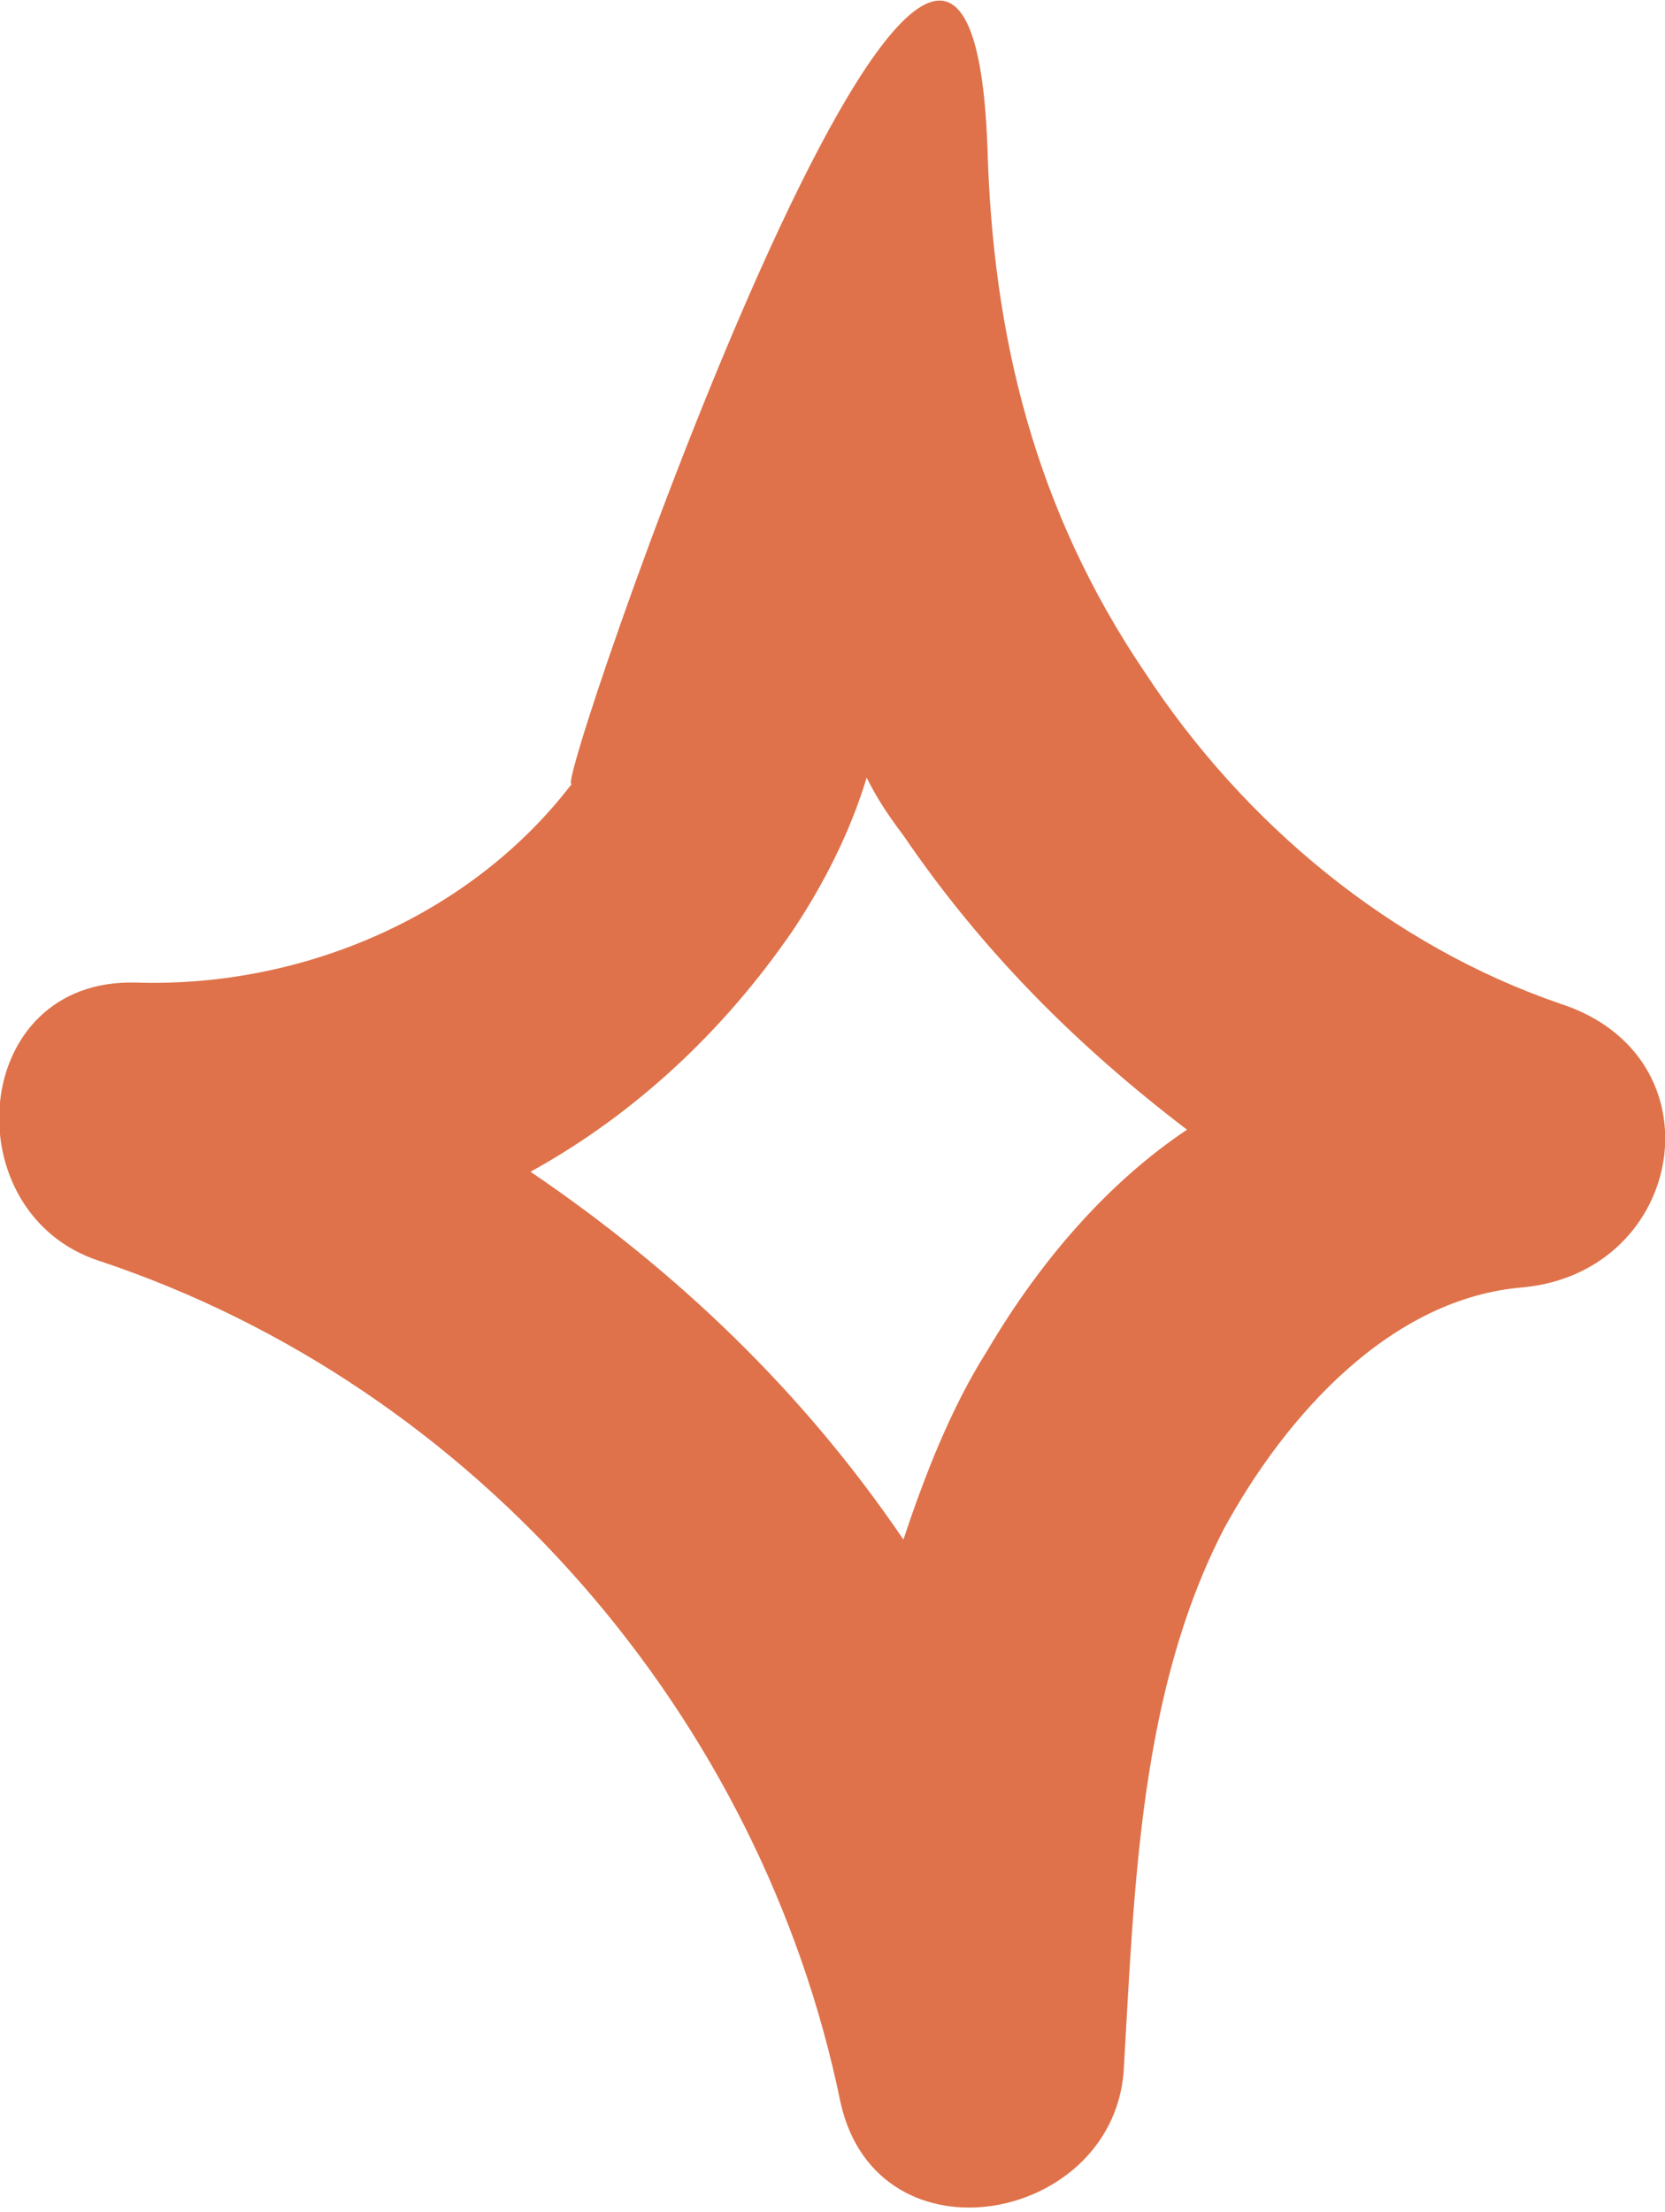
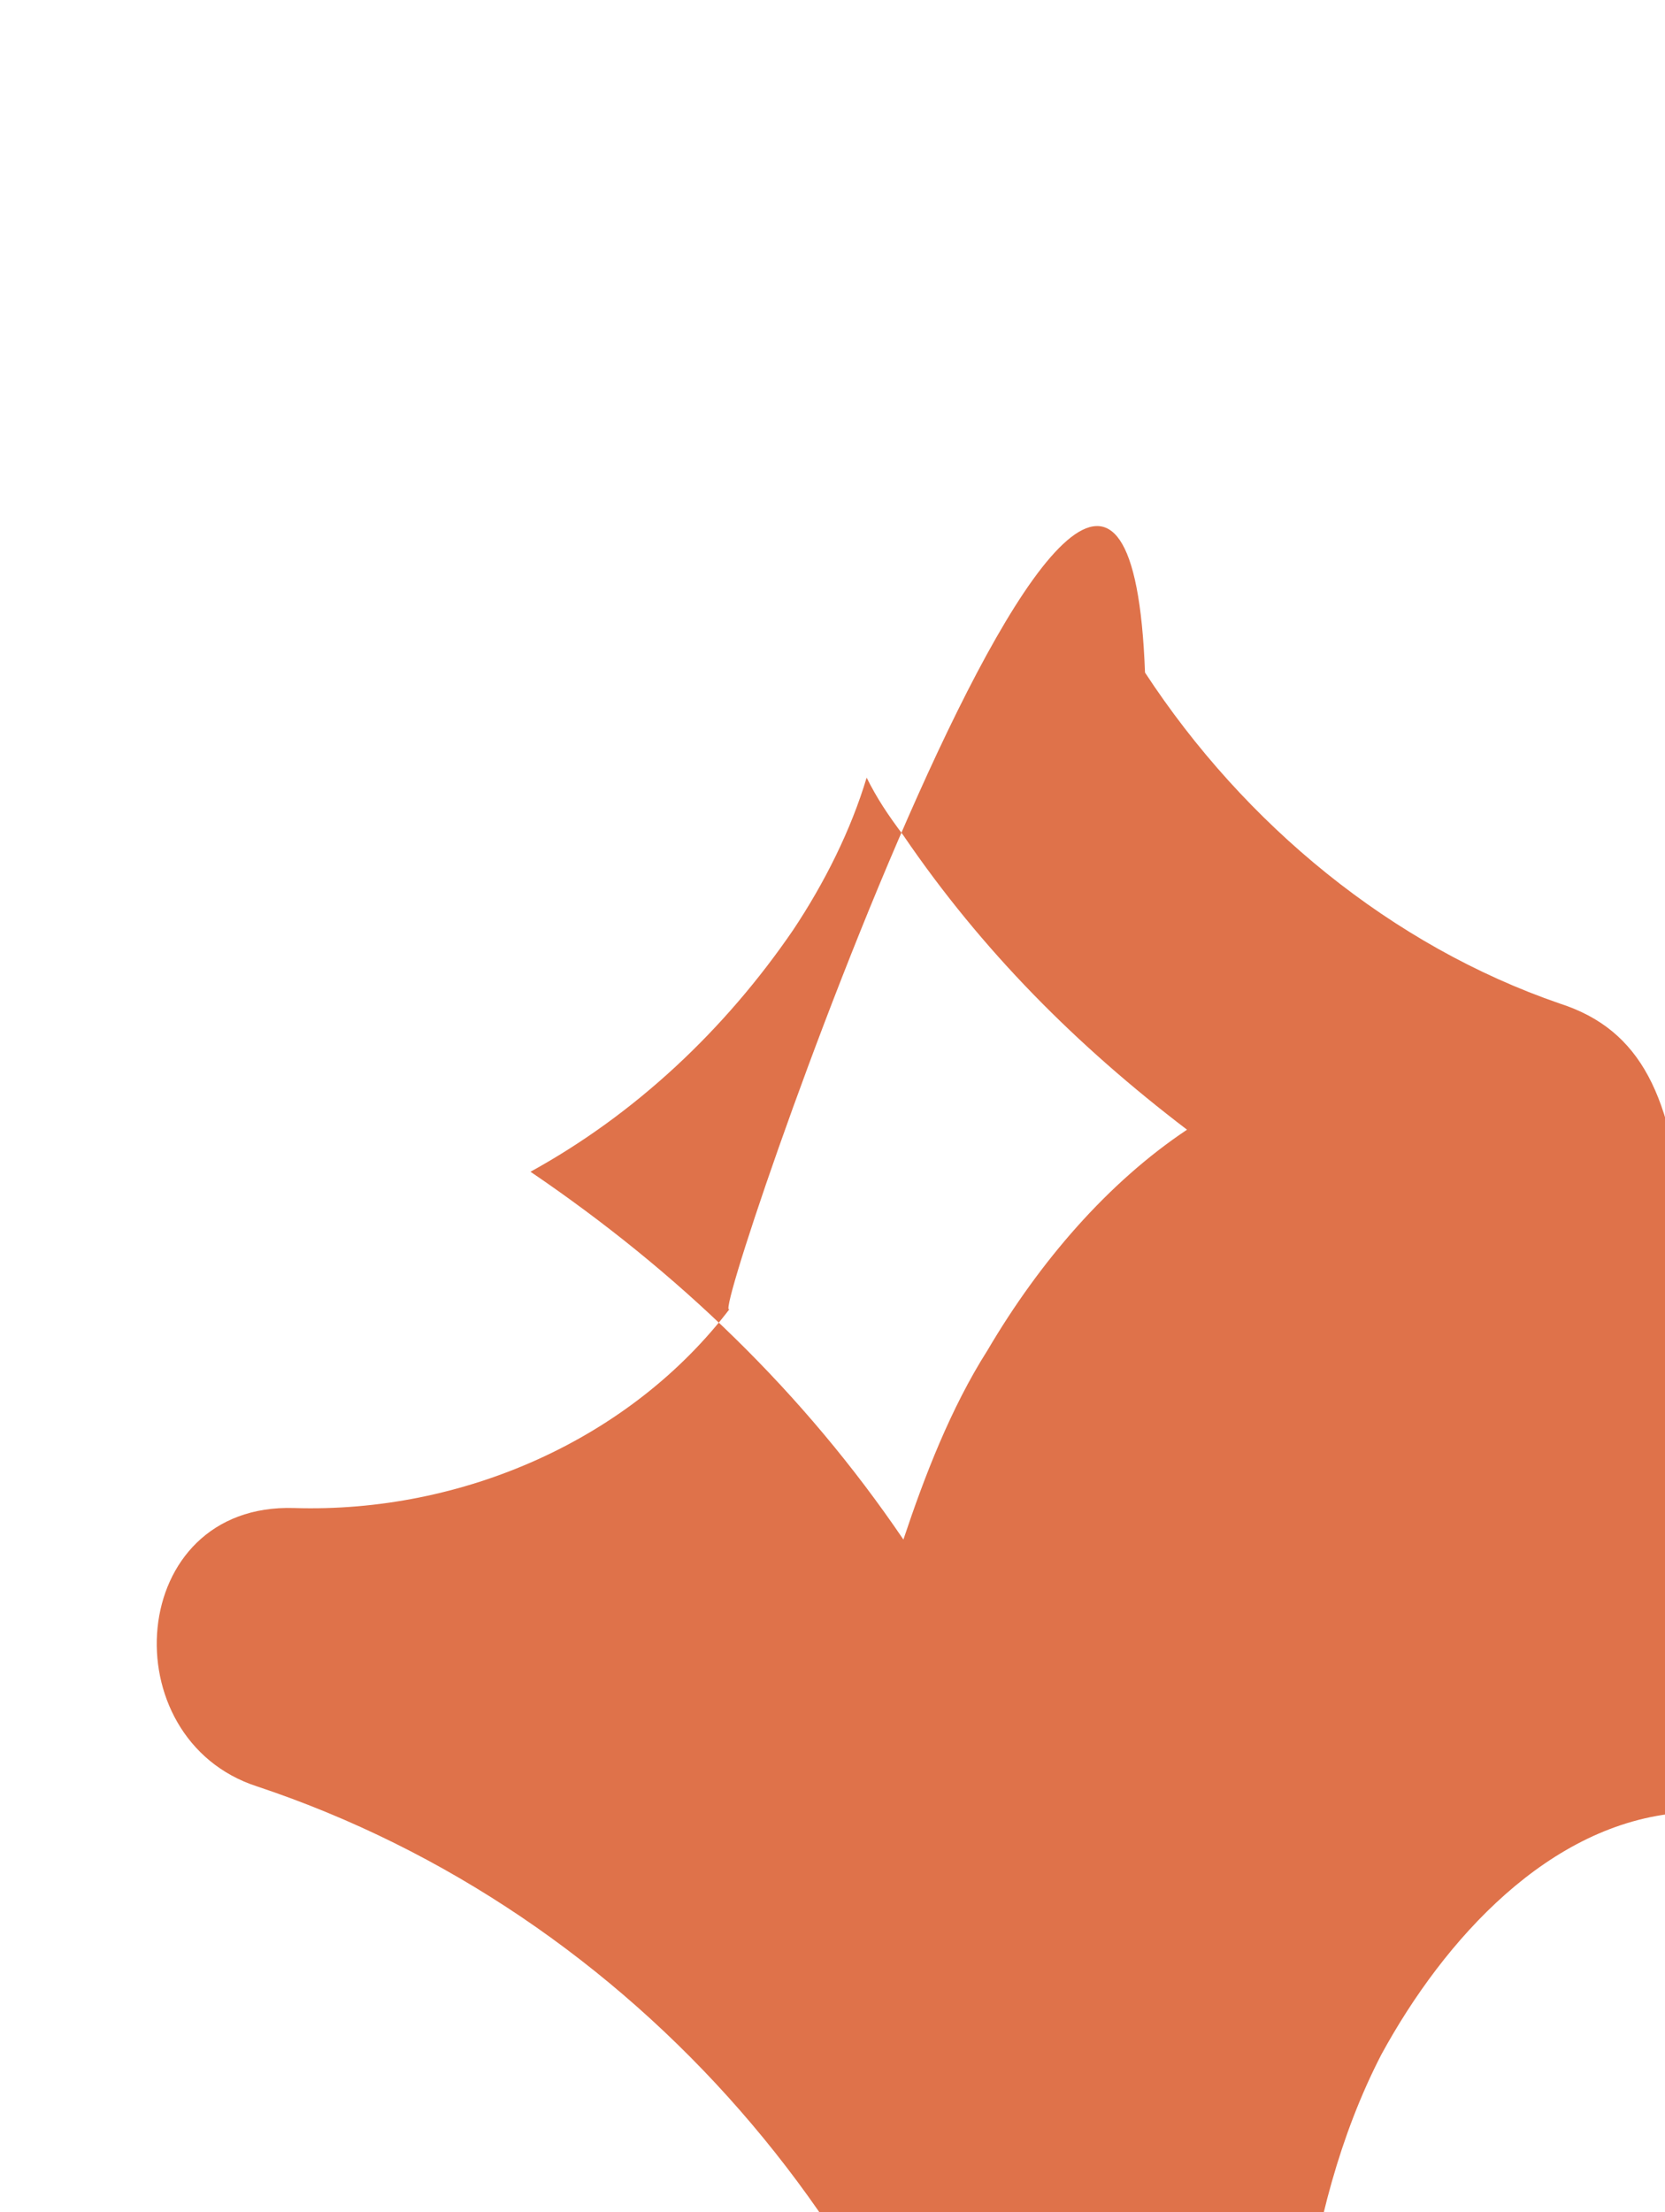
<svg xmlns="http://www.w3.org/2000/svg" version="1.1" id="Слой_1" x="0px" y="0px" viewBox="0 0 31.7 42.1" style="enable-background:new 0 0 31.7 42.1;" xml:space="preserve">
  <style type="text/css"> .st0{fill:#DF724A;} </style>
-   <path class="st0" d="M29.7,19.1c-3.2-1.1-6-3.4-7.9-6.3c-2.1-3.1-2.9-6.4-3-10c-0.4-10.7-8.5,12.9-7.9,12.1 c-1.9,2.5-5.1,3.9-8.3,3.8c-3.2-0.1-3.5,4.4-0.7,5.3c7.2,2.4,12.6,8.7,14.1,16c0.7,3.2,5.3,2.3,5.4-0.7c0.2-3.4,0.3-7.1,1.9-10.2 c1.2-2.2,3.2-4.4,5.7-4.6C32.1,24.2,32.8,20.1,29.7,19.1z M18.8,25.7c-0.7,1.1-1.2,2.4-1.6,3.6c-1.9-2.8-4.3-5.1-7.1-7 c2-1.1,3.7-2.7,5-4.6c0.6-0.9,1.1-1.9,1.4-2.9c0.2,0.4,0.4,0.7,0.7,1.1c1.5,2.2,3.3,4,5.4,5.6C21.1,22.5,19.8,24,18.8,25.7z" />
+   <path class="st0" d="M29.7,19.1c-3.2-1.1-6-3.4-7.9-6.3c-0.4-10.7-8.5,12.9-7.9,12.1 c-1.9,2.5-5.1,3.9-8.3,3.8c-3.2-0.1-3.5,4.4-0.7,5.3c7.2,2.4,12.6,8.7,14.1,16c0.7,3.2,5.3,2.3,5.4-0.7c0.2-3.4,0.3-7.1,1.9-10.2 c1.2-2.2,3.2-4.4,5.7-4.6C32.1,24.2,32.8,20.1,29.7,19.1z M18.8,25.7c-0.7,1.1-1.2,2.4-1.6,3.6c-1.9-2.8-4.3-5.1-7.1-7 c2-1.1,3.7-2.7,5-4.6c0.6-0.9,1.1-1.9,1.4-2.9c0.2,0.4,0.4,0.7,0.7,1.1c1.5,2.2,3.3,4,5.4,5.6C21.1,22.5,19.8,24,18.8,25.7z" />
</svg>